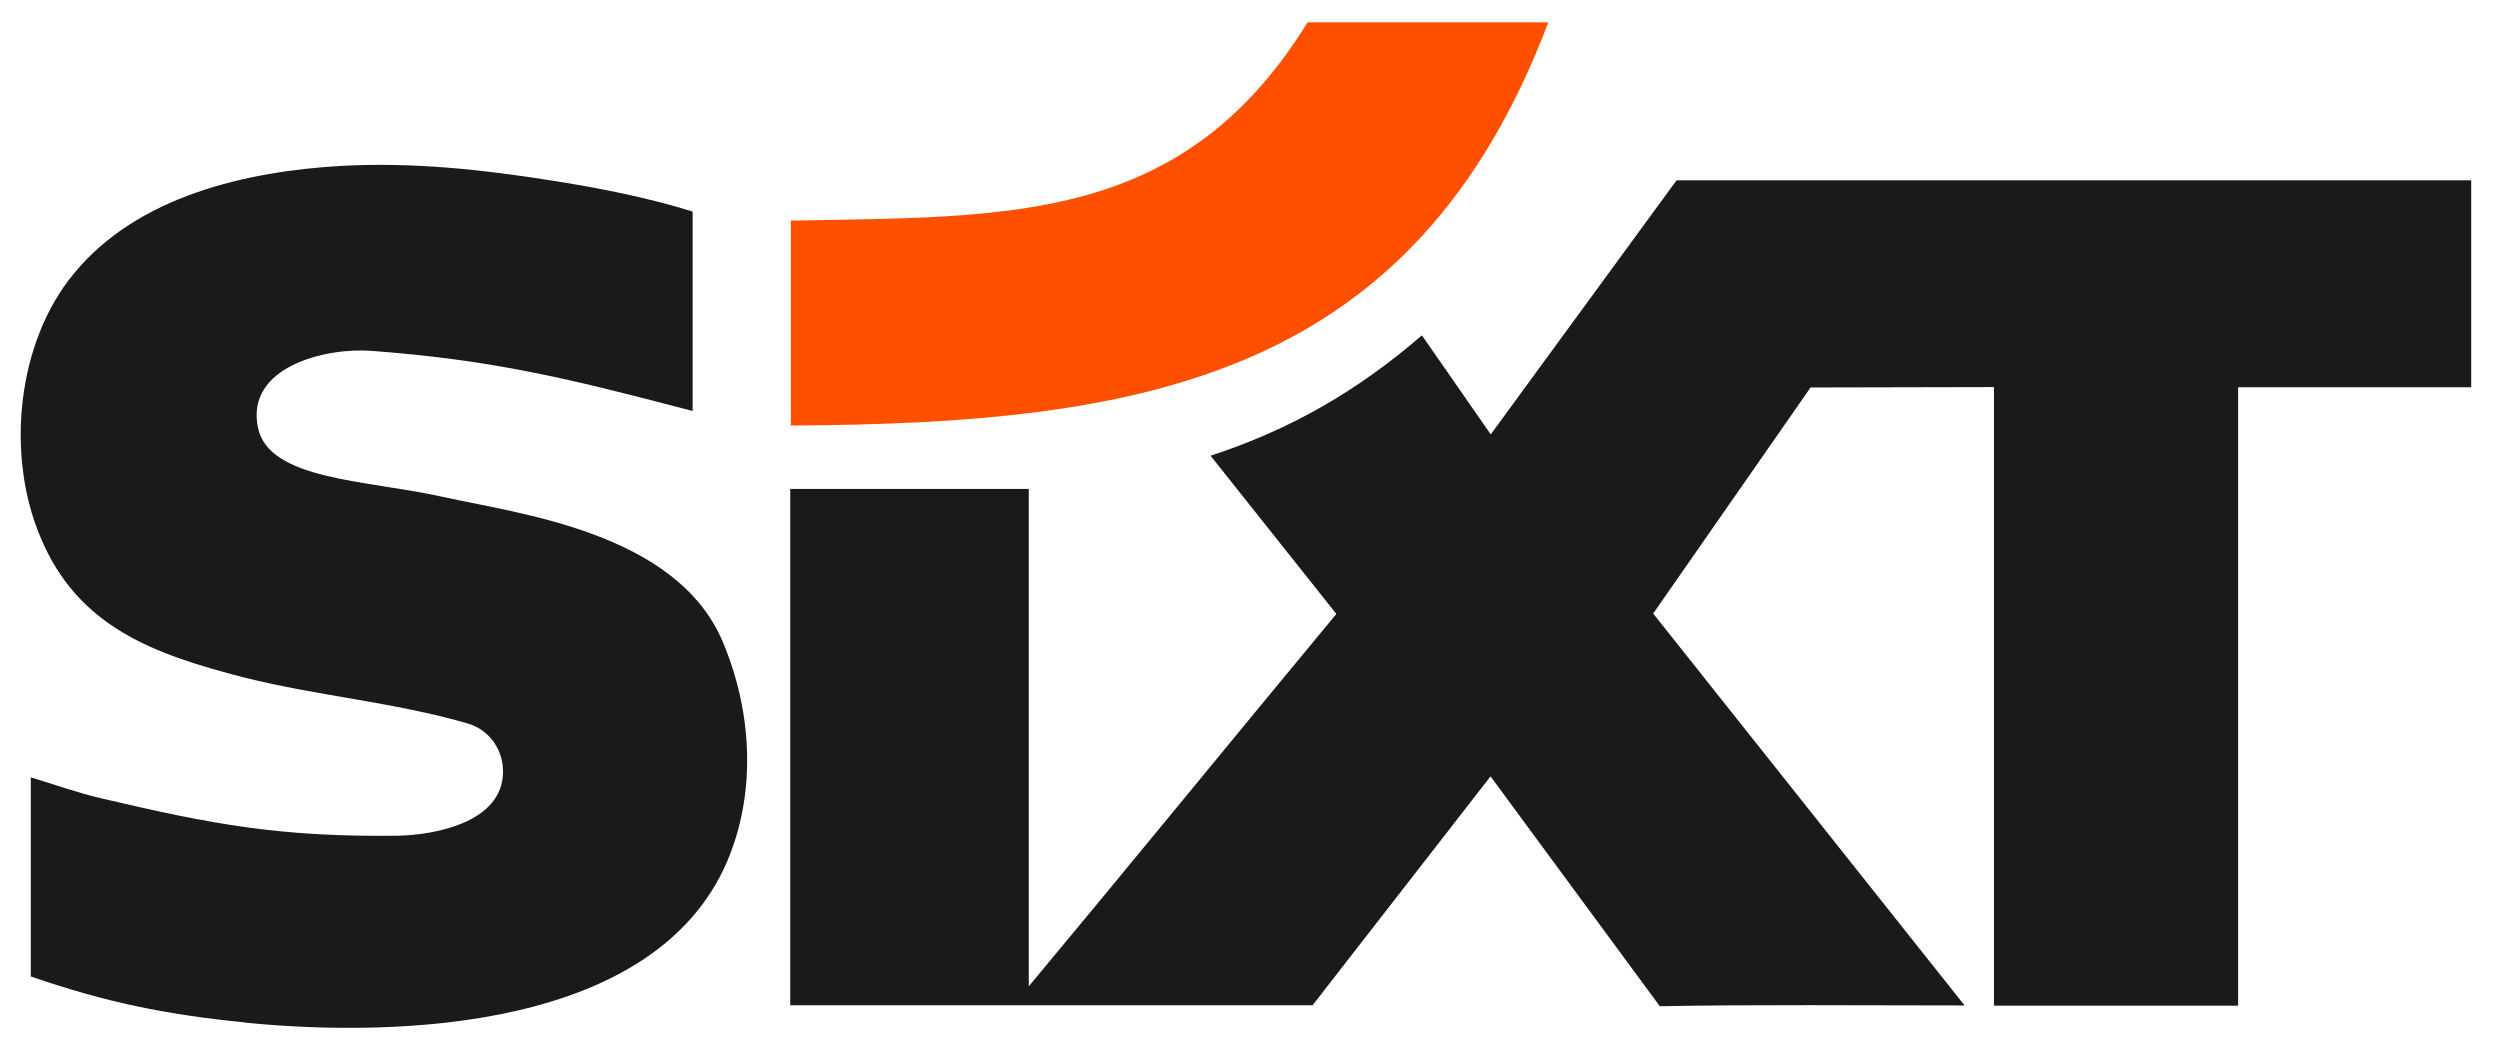
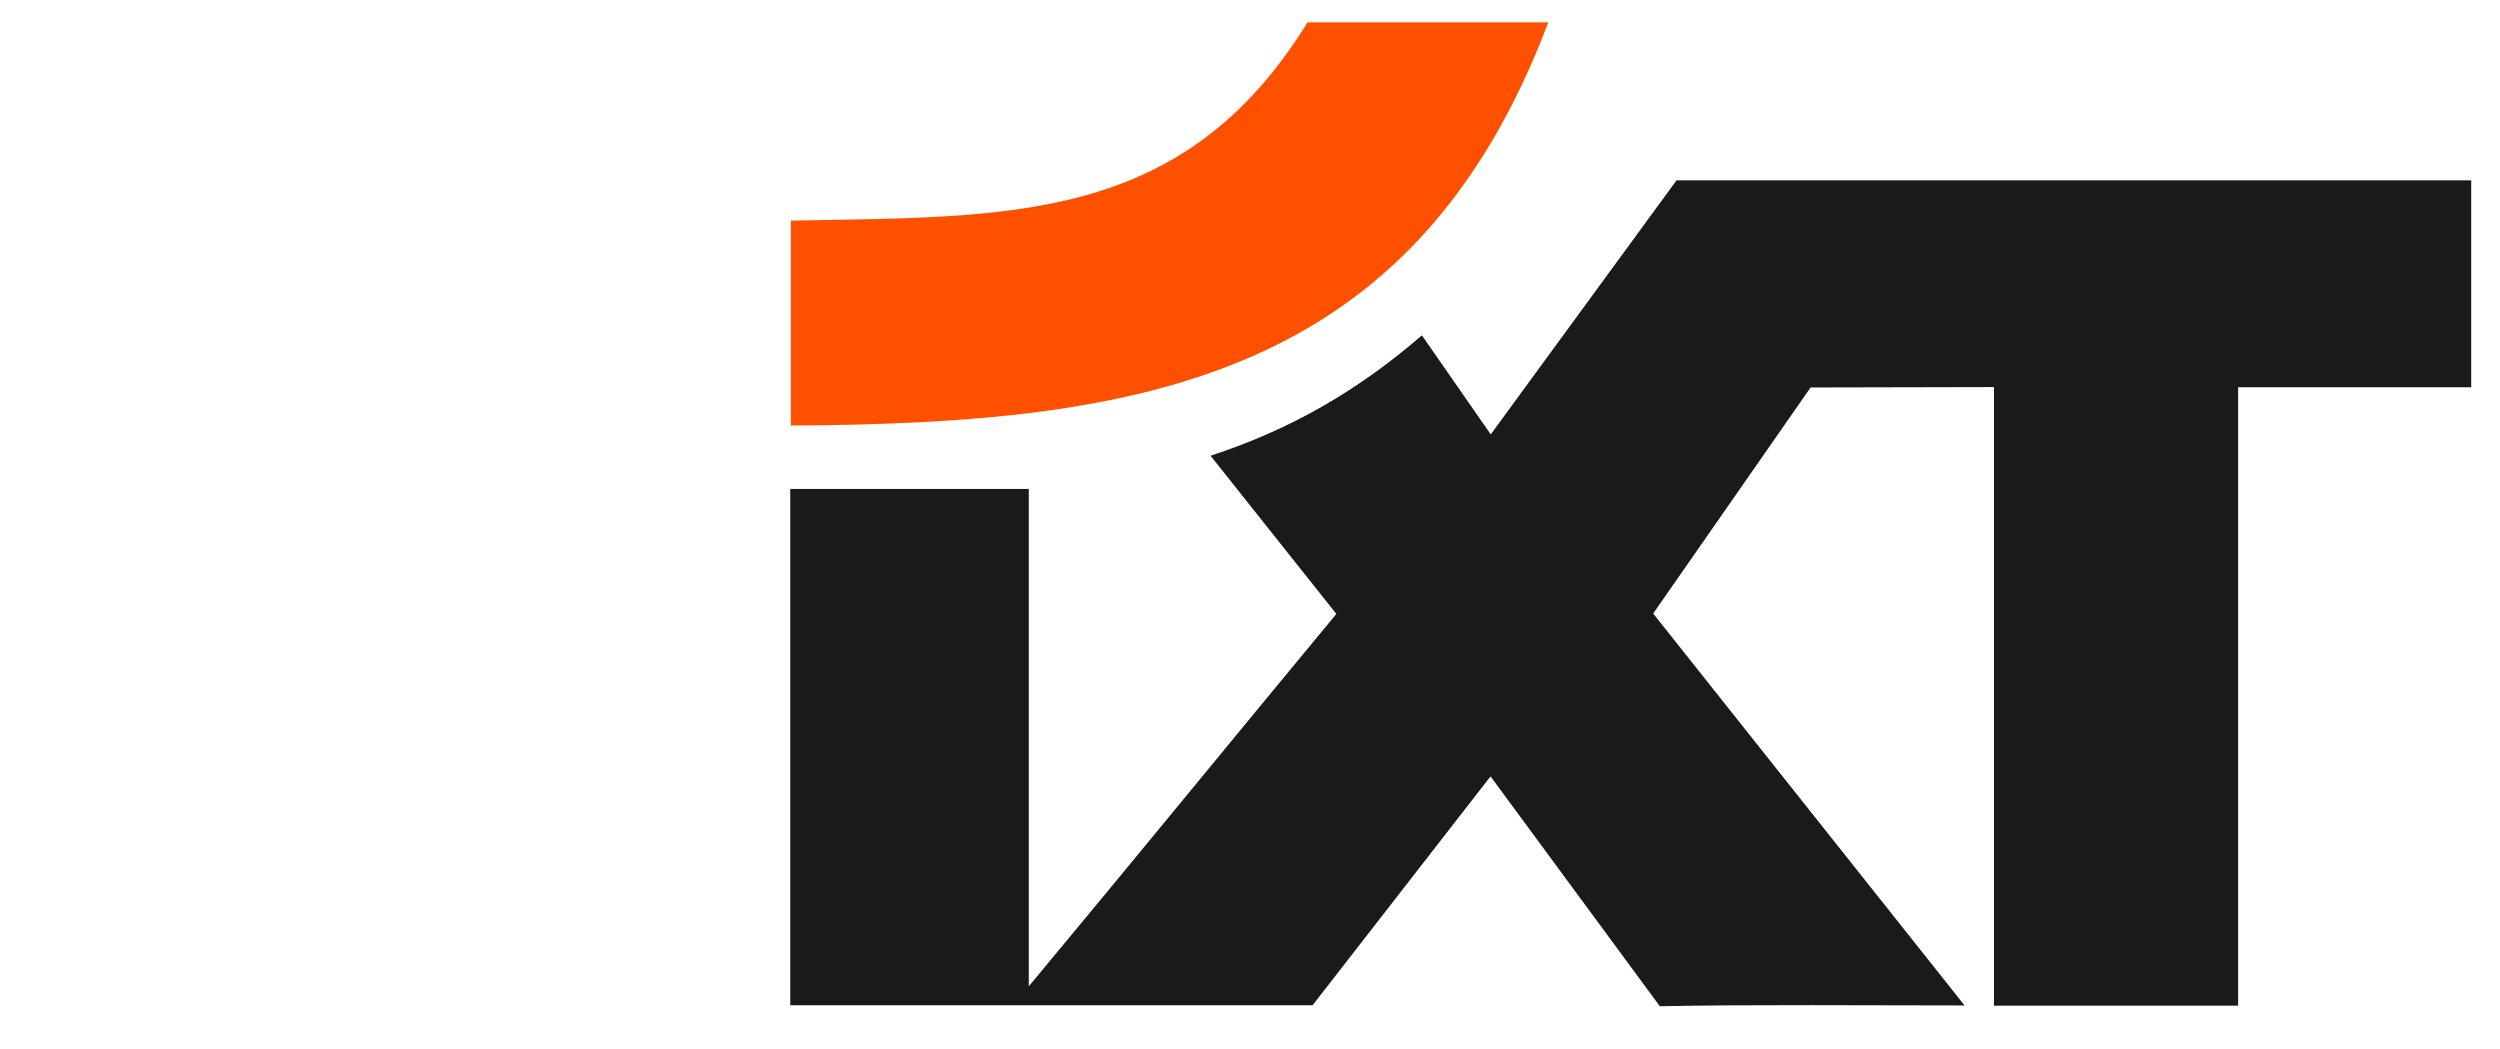
<svg xmlns="http://www.w3.org/2000/svg" id="Layer_1" data-name="Layer 1" viewBox="0 0 124.2 52.11">
  <defs>
    <style>
      .cls-1 {
        fill: #ff5000;
      }

      .cls-2 {
        fill: #1a1a1a;
      }
    </style>
  </defs>
  <path class="cls-2" d="m122.79,19.24h-11.6v30.72s-12.13,0-12.13,0v-30.73l-9.11.02-7.82,11.23,15.47,19.47h-.38c-4.49,0-10.27-.05-14.76.04l-8.41-11.42-8.84,11.37h-25.95s0-25.65,0-25.65h11.85v24.71c5.12-6.14,10.17-12.34,15.28-18.5l-6.25-7.86c3.95-1.29,7.28-3.2,10.5-5.98l3.42,4.92,9.23-12.62h39.48v10.27h0Z" />
-   <path class="cls-2" d="m12.21,50.8c-3.93-.39-6.95-1-10.68-2.29,0-3.3,0-6.59,0-9.89,1.2.36,2.36.78,3.54,1.05,5.53,1.3,8.85,1.91,14.6,1.85,2.03-.02,5.53-.73,5.31-3.42-.08-.95-.7-1.85-1.75-2.16-3.7-1.07-7.5-1.37-11.13-2.29-4.36-1.13-8.23-2.45-10.1-6.99-1.71-4.05-1.17-9.66,1.68-13.08,3.14-3.83,8.55-5.07,13.29-5.34,3.54-.19,7.01.18,10.51.74,2.33.37,4.68.83,6.93,1.53v9.91s-.41-.11-.45-.12c-5.66-1.48-9.47-2.42-15.51-2.87-2.26-.17-6.24.78-5.64,3.79.52,2.65,5.42,2.62,9.17,3.46,3.76.84,11.63,1.75,13.93,7.21,1.52,3.62,1.63,7.61.2,10.94-3.59,8.29-16.24,8.73-23.88,7.98h0Z" />
  <path class="cls-1" d="m76.92,1.11c-6.69,17.68-20.1,19.94-37.63,20.03v-10.18c10.83-.21,19.47.2,25.67-9.85h11.96Z" />
</svg>